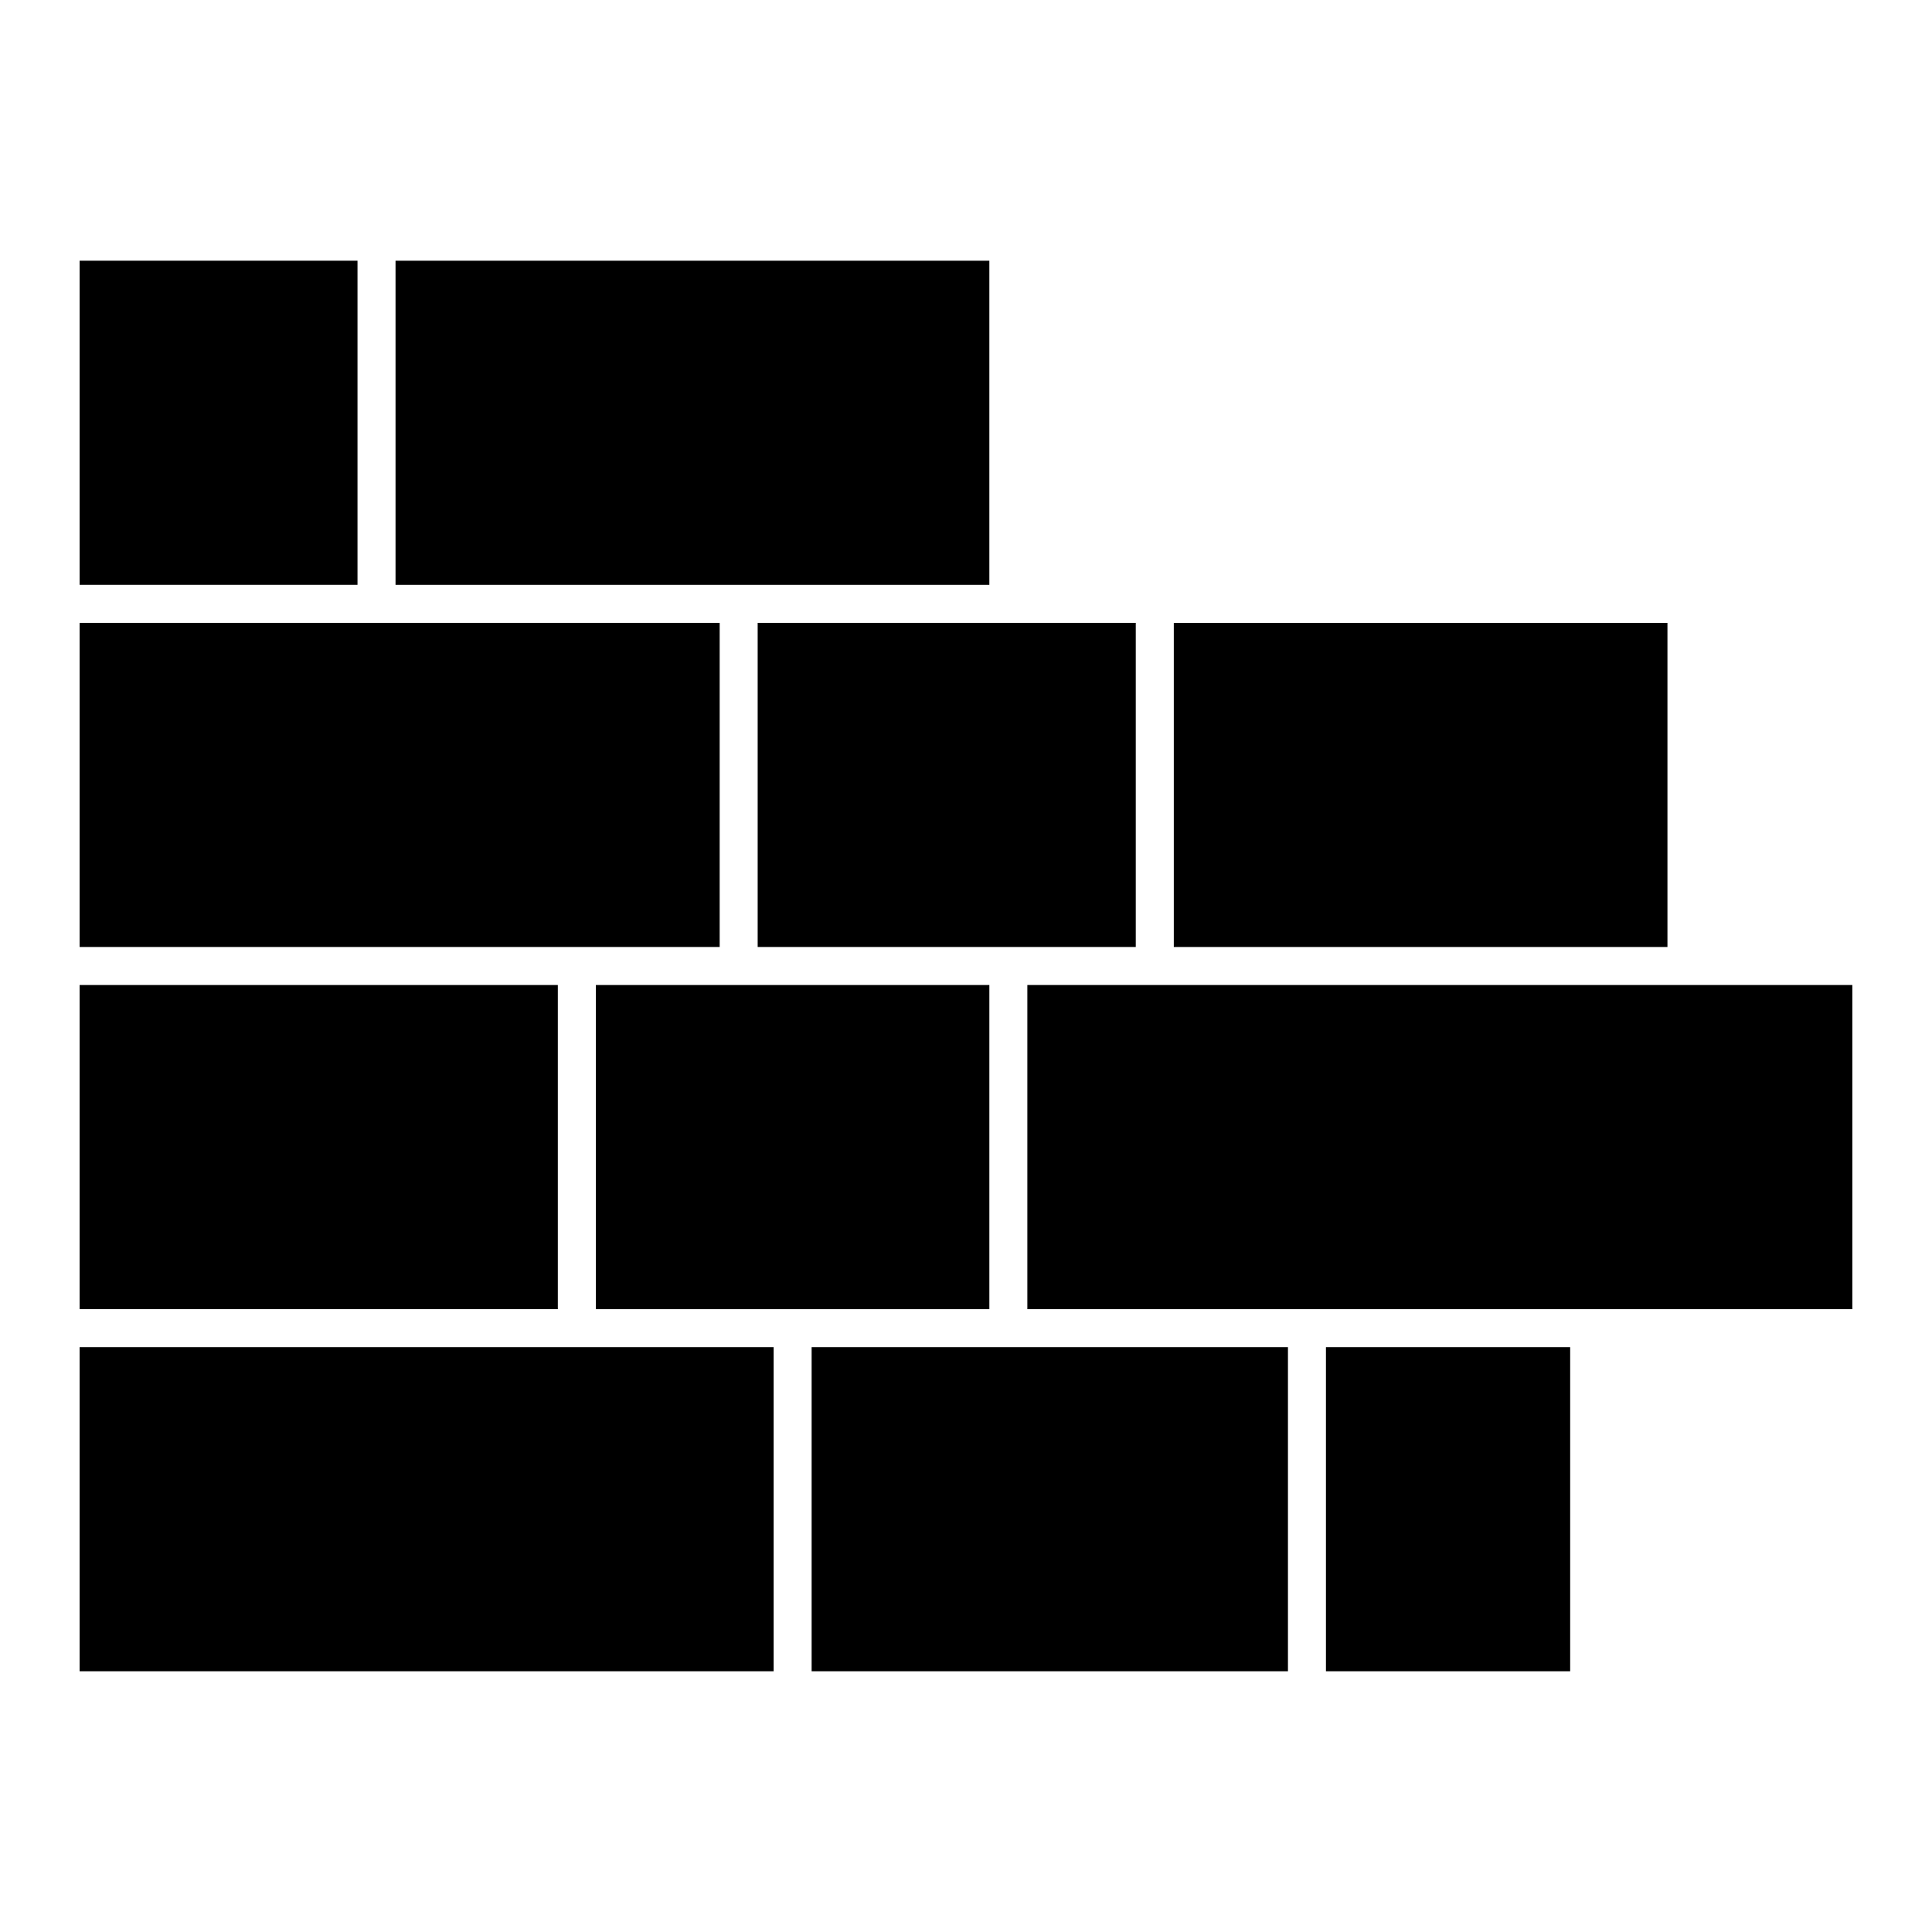
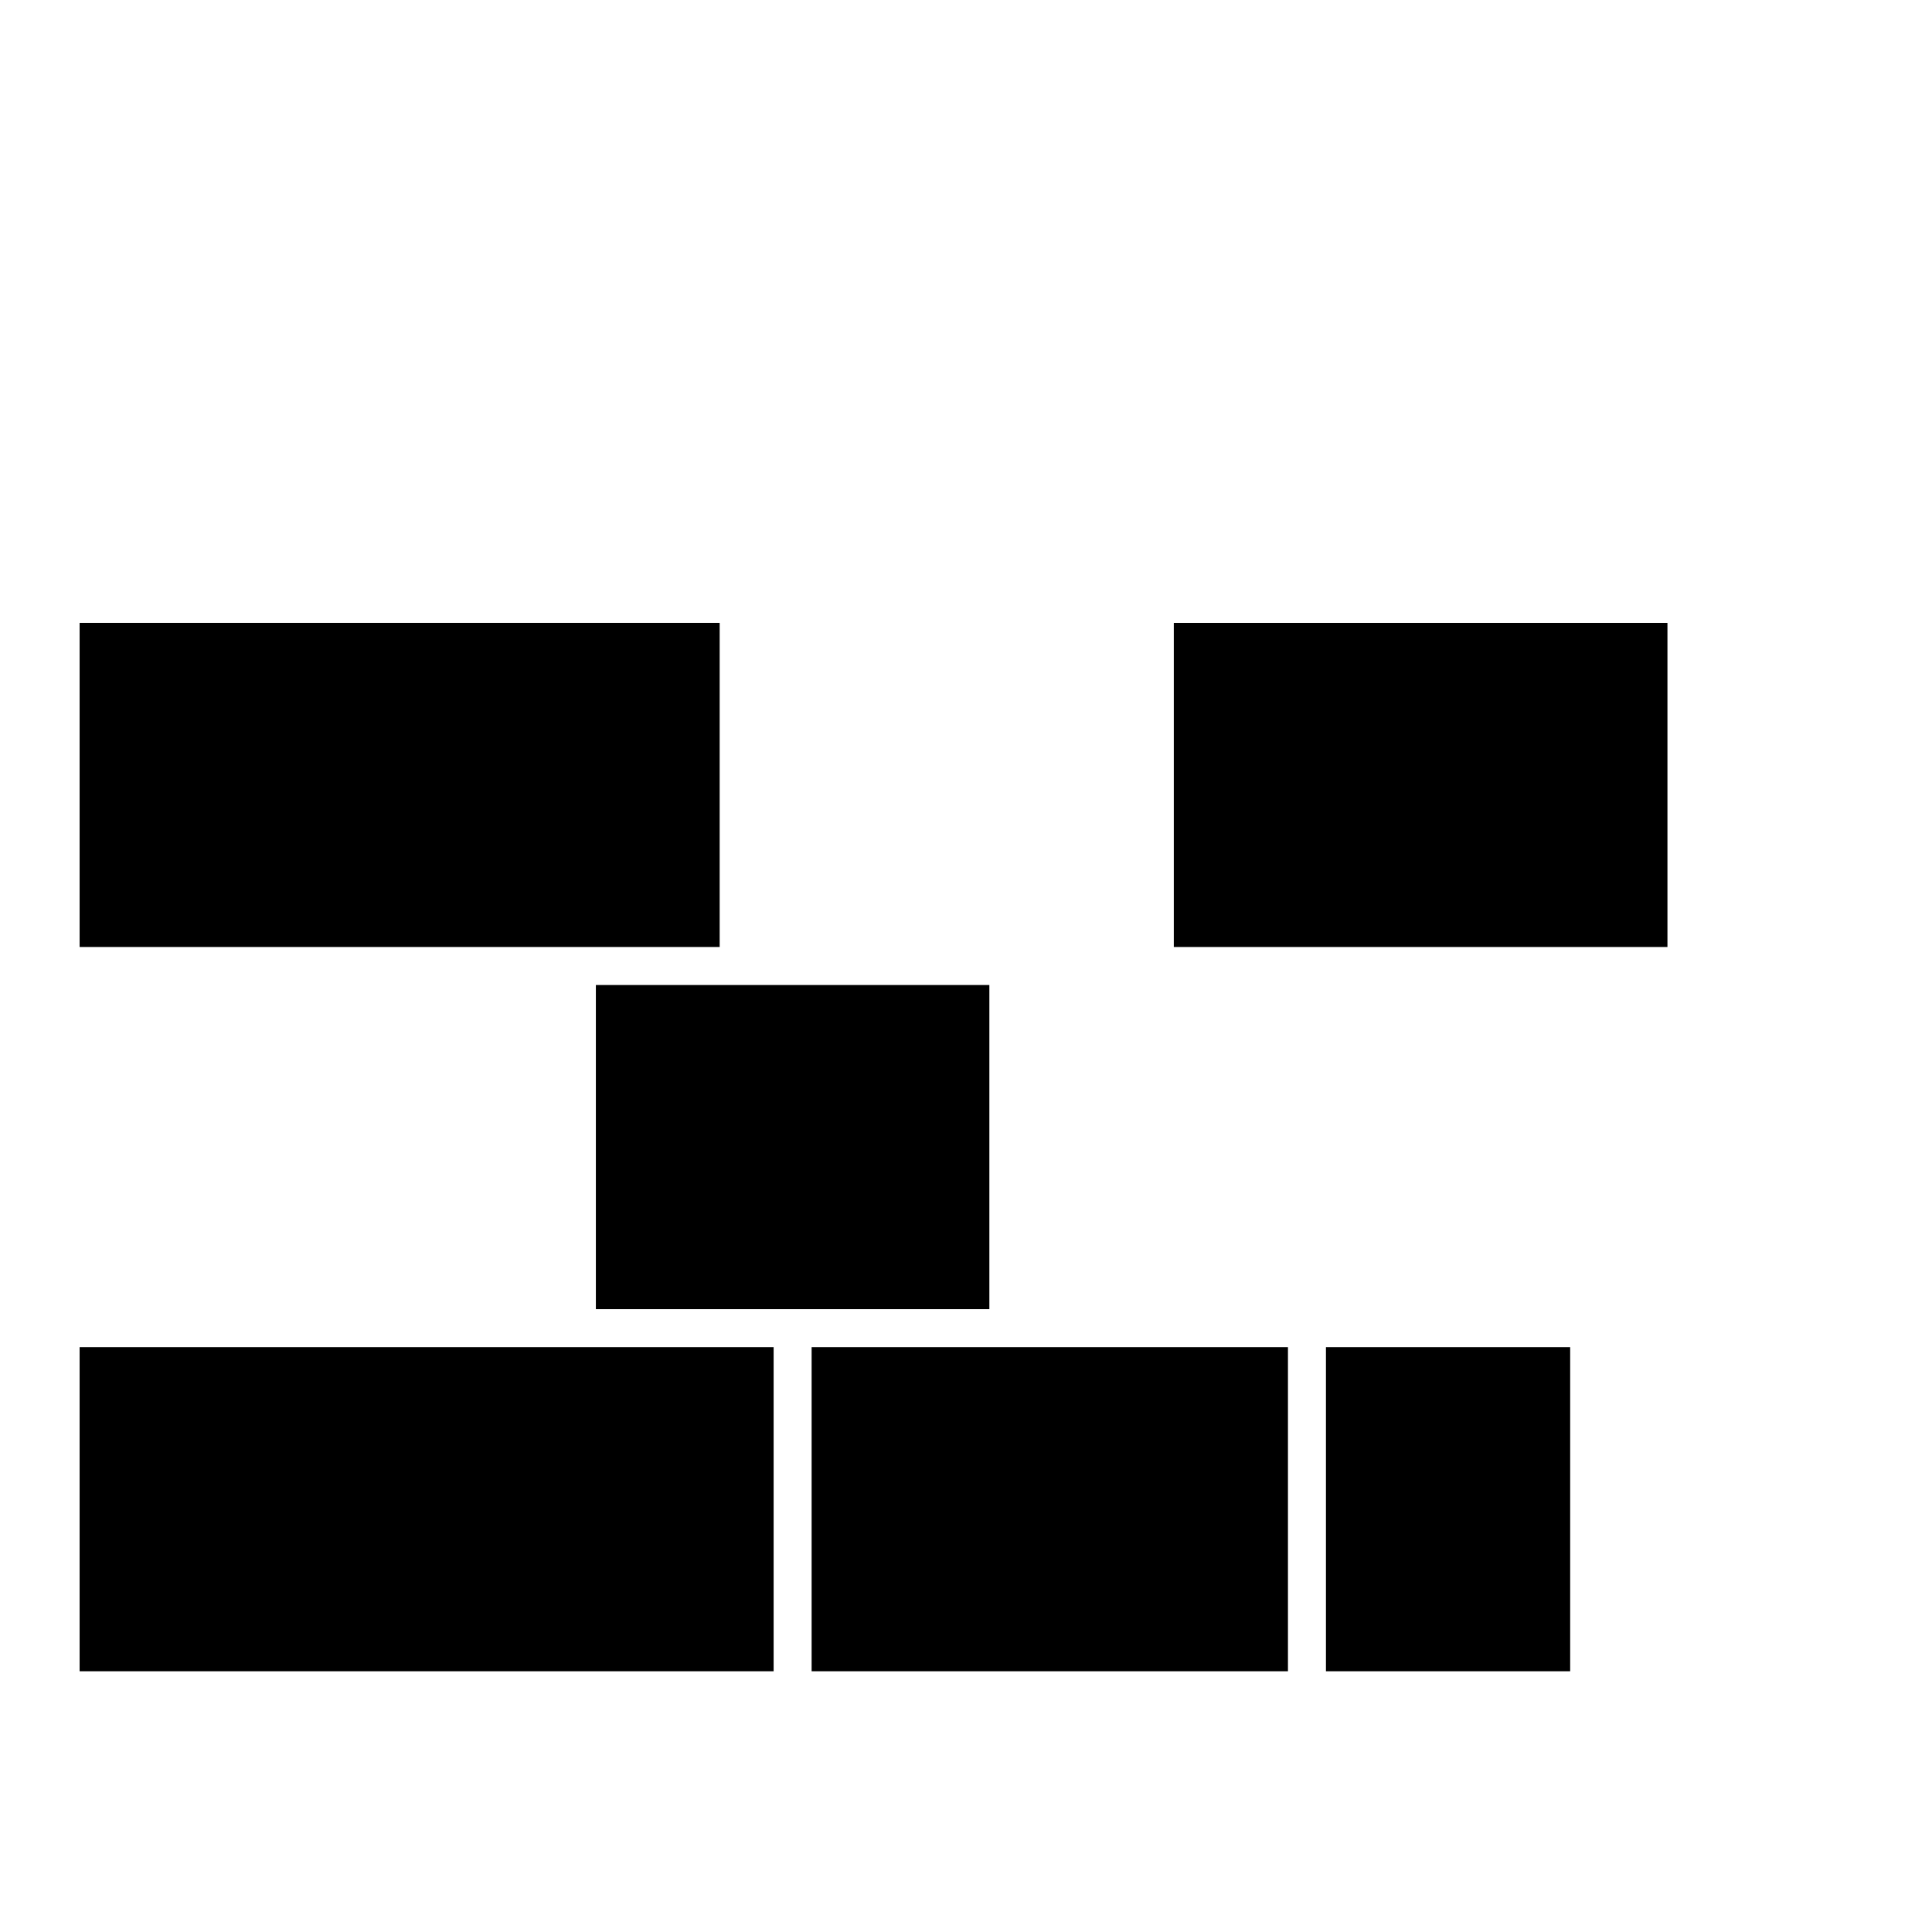
<svg xmlns="http://www.w3.org/2000/svg" fill="#000000" width="800px" height="800px" version="1.1" viewBox="144 144 512 512">
  <g>
    <path d="m301.91 394.96h32.809v-85.895h-169.62v85.895z" />
    <path d="m455.07 309.07h130.82v85.891h-130.82z" />
-     <path d="m165.1 405.04h126.73v85.898h-126.73z" />
-     <path d="m444.99 394.96v-85.895h-100.2v85.895z" />
    <path d="m349.02 501.01h-183.92v85.891h183.92z" />
    <path d="m334.72 405.04h-32.809v85.902h104.28v-85.902z" />
-     <path d="m634.89 490.94v-85.902h-218.63v85.902z" />
-     <path d="m248.82 298.99h157.37v-85.895h-157.37z" />
    <path d="m495.39 501.01h64.719v85.891h-64.719z" />
    <path d="m485.32 501.01h-126.23v85.891h126.23z" />
-     <path d="m165.1 213.09h73.641v85.895h-73.641z" />
  </g>
</svg>